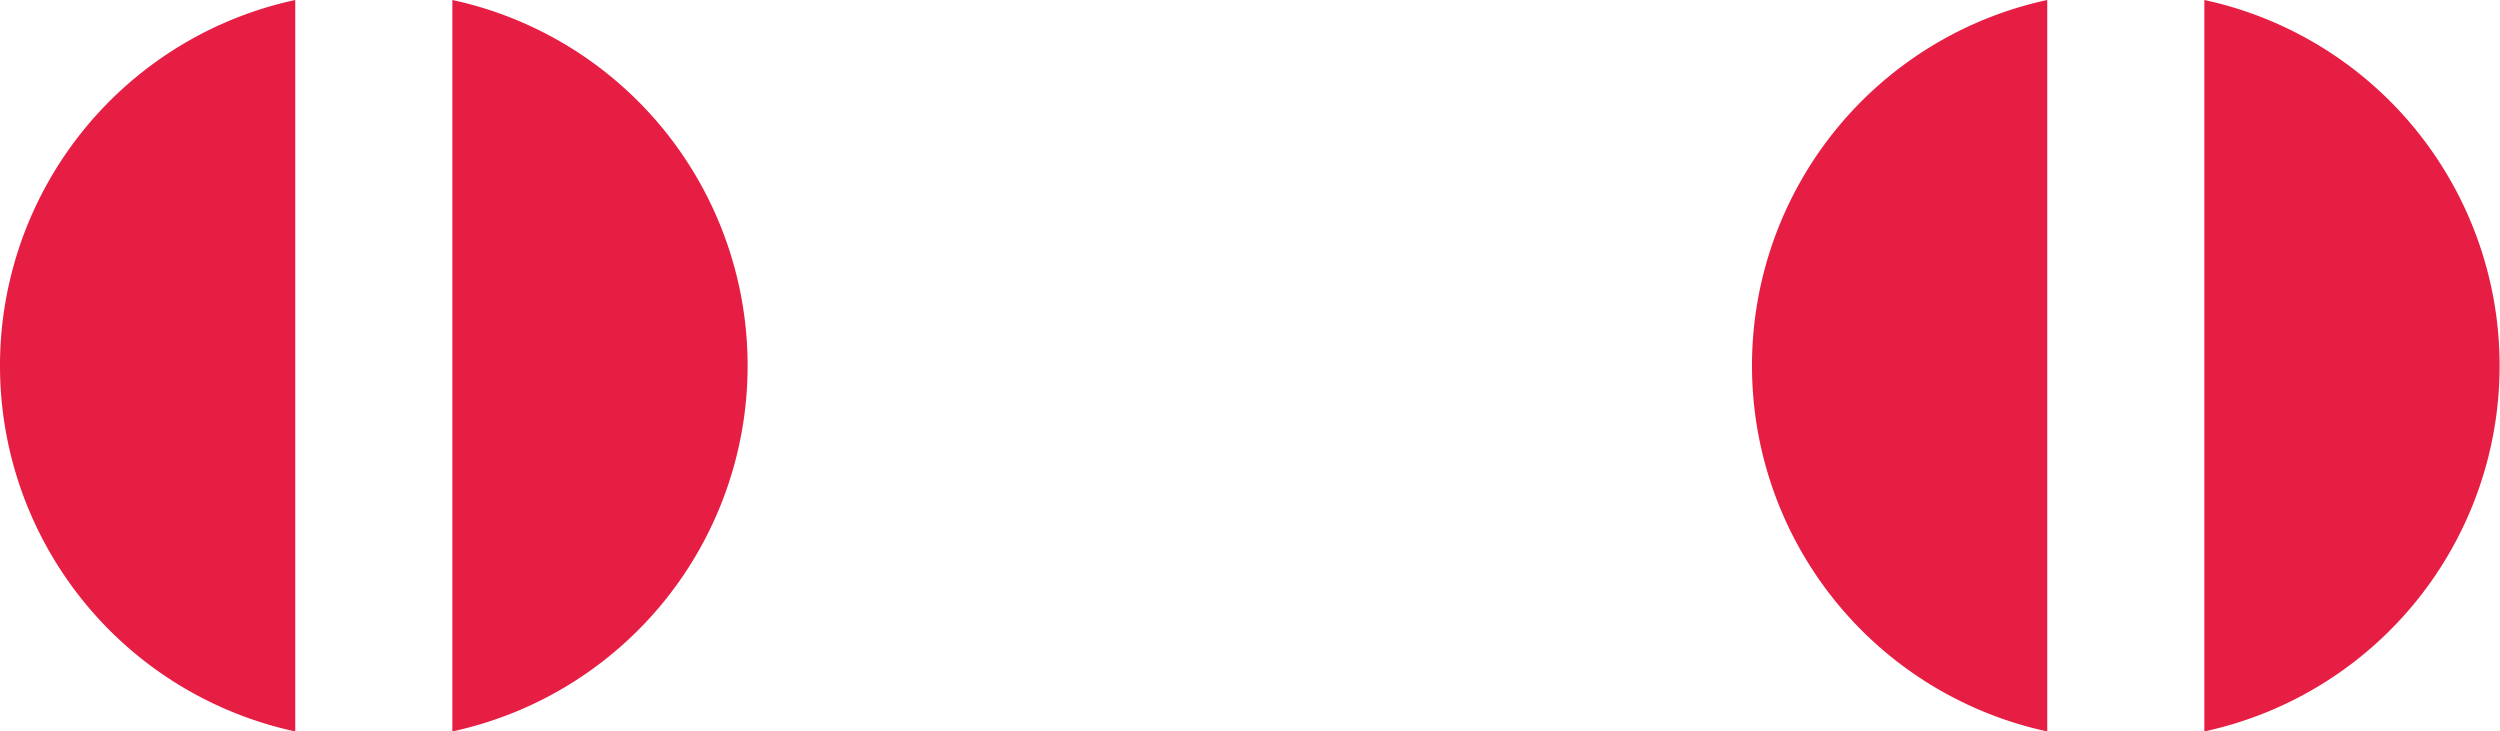
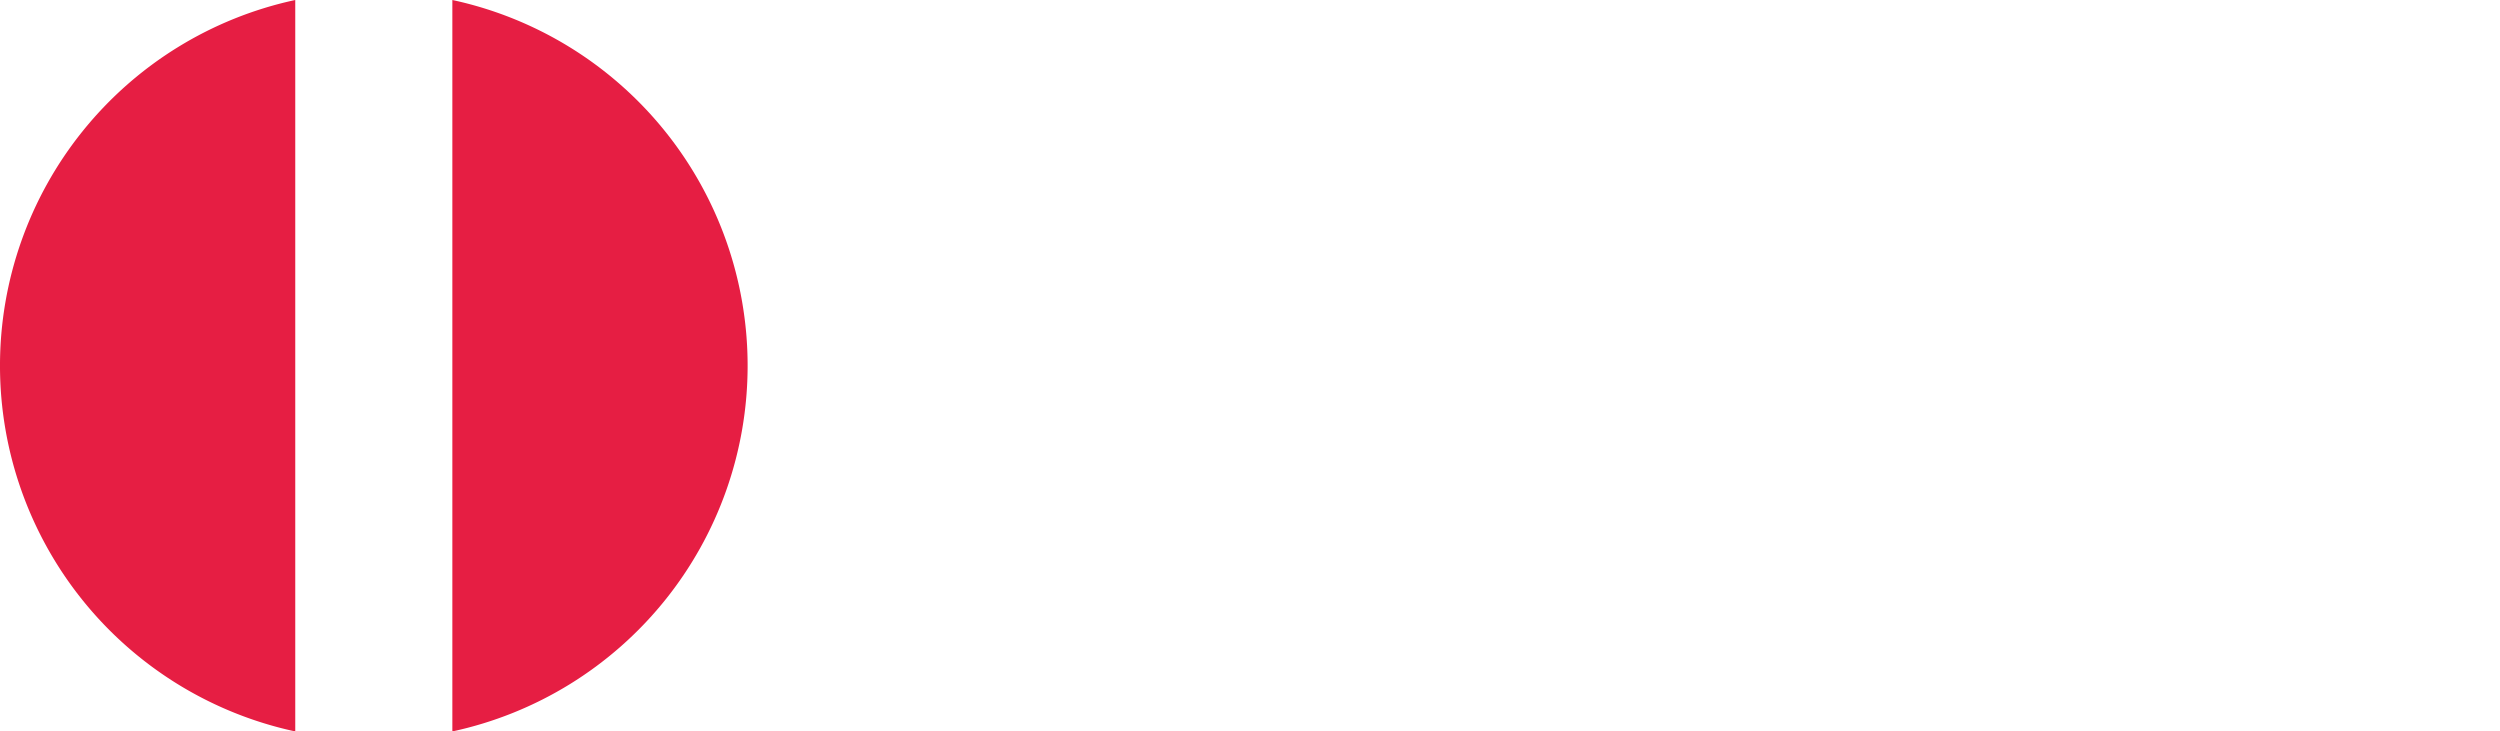
<svg xmlns="http://www.w3.org/2000/svg" viewBox="0 0 31.828 9.312">
  <g transform="translate(-175 111.579)">
    <path d="M3.759,9.312h0A4.763,4.763,0,0,1,3.759,0V9.312Zm2,0h0V0a4.763,4.763,0,0,1,0,9.312Z" transform="translate(175 -111.579)" fill="#e61e43" />
-     <path d="M3.759,9.312h0A4.763,4.763,0,0,1,3.759,0V9.312Zm2,0h0V0a4.763,4.763,0,0,1,0,9.312Z" transform="translate(197.305 -111.579)" fill="#e61e43" />
  </g>
</svg>